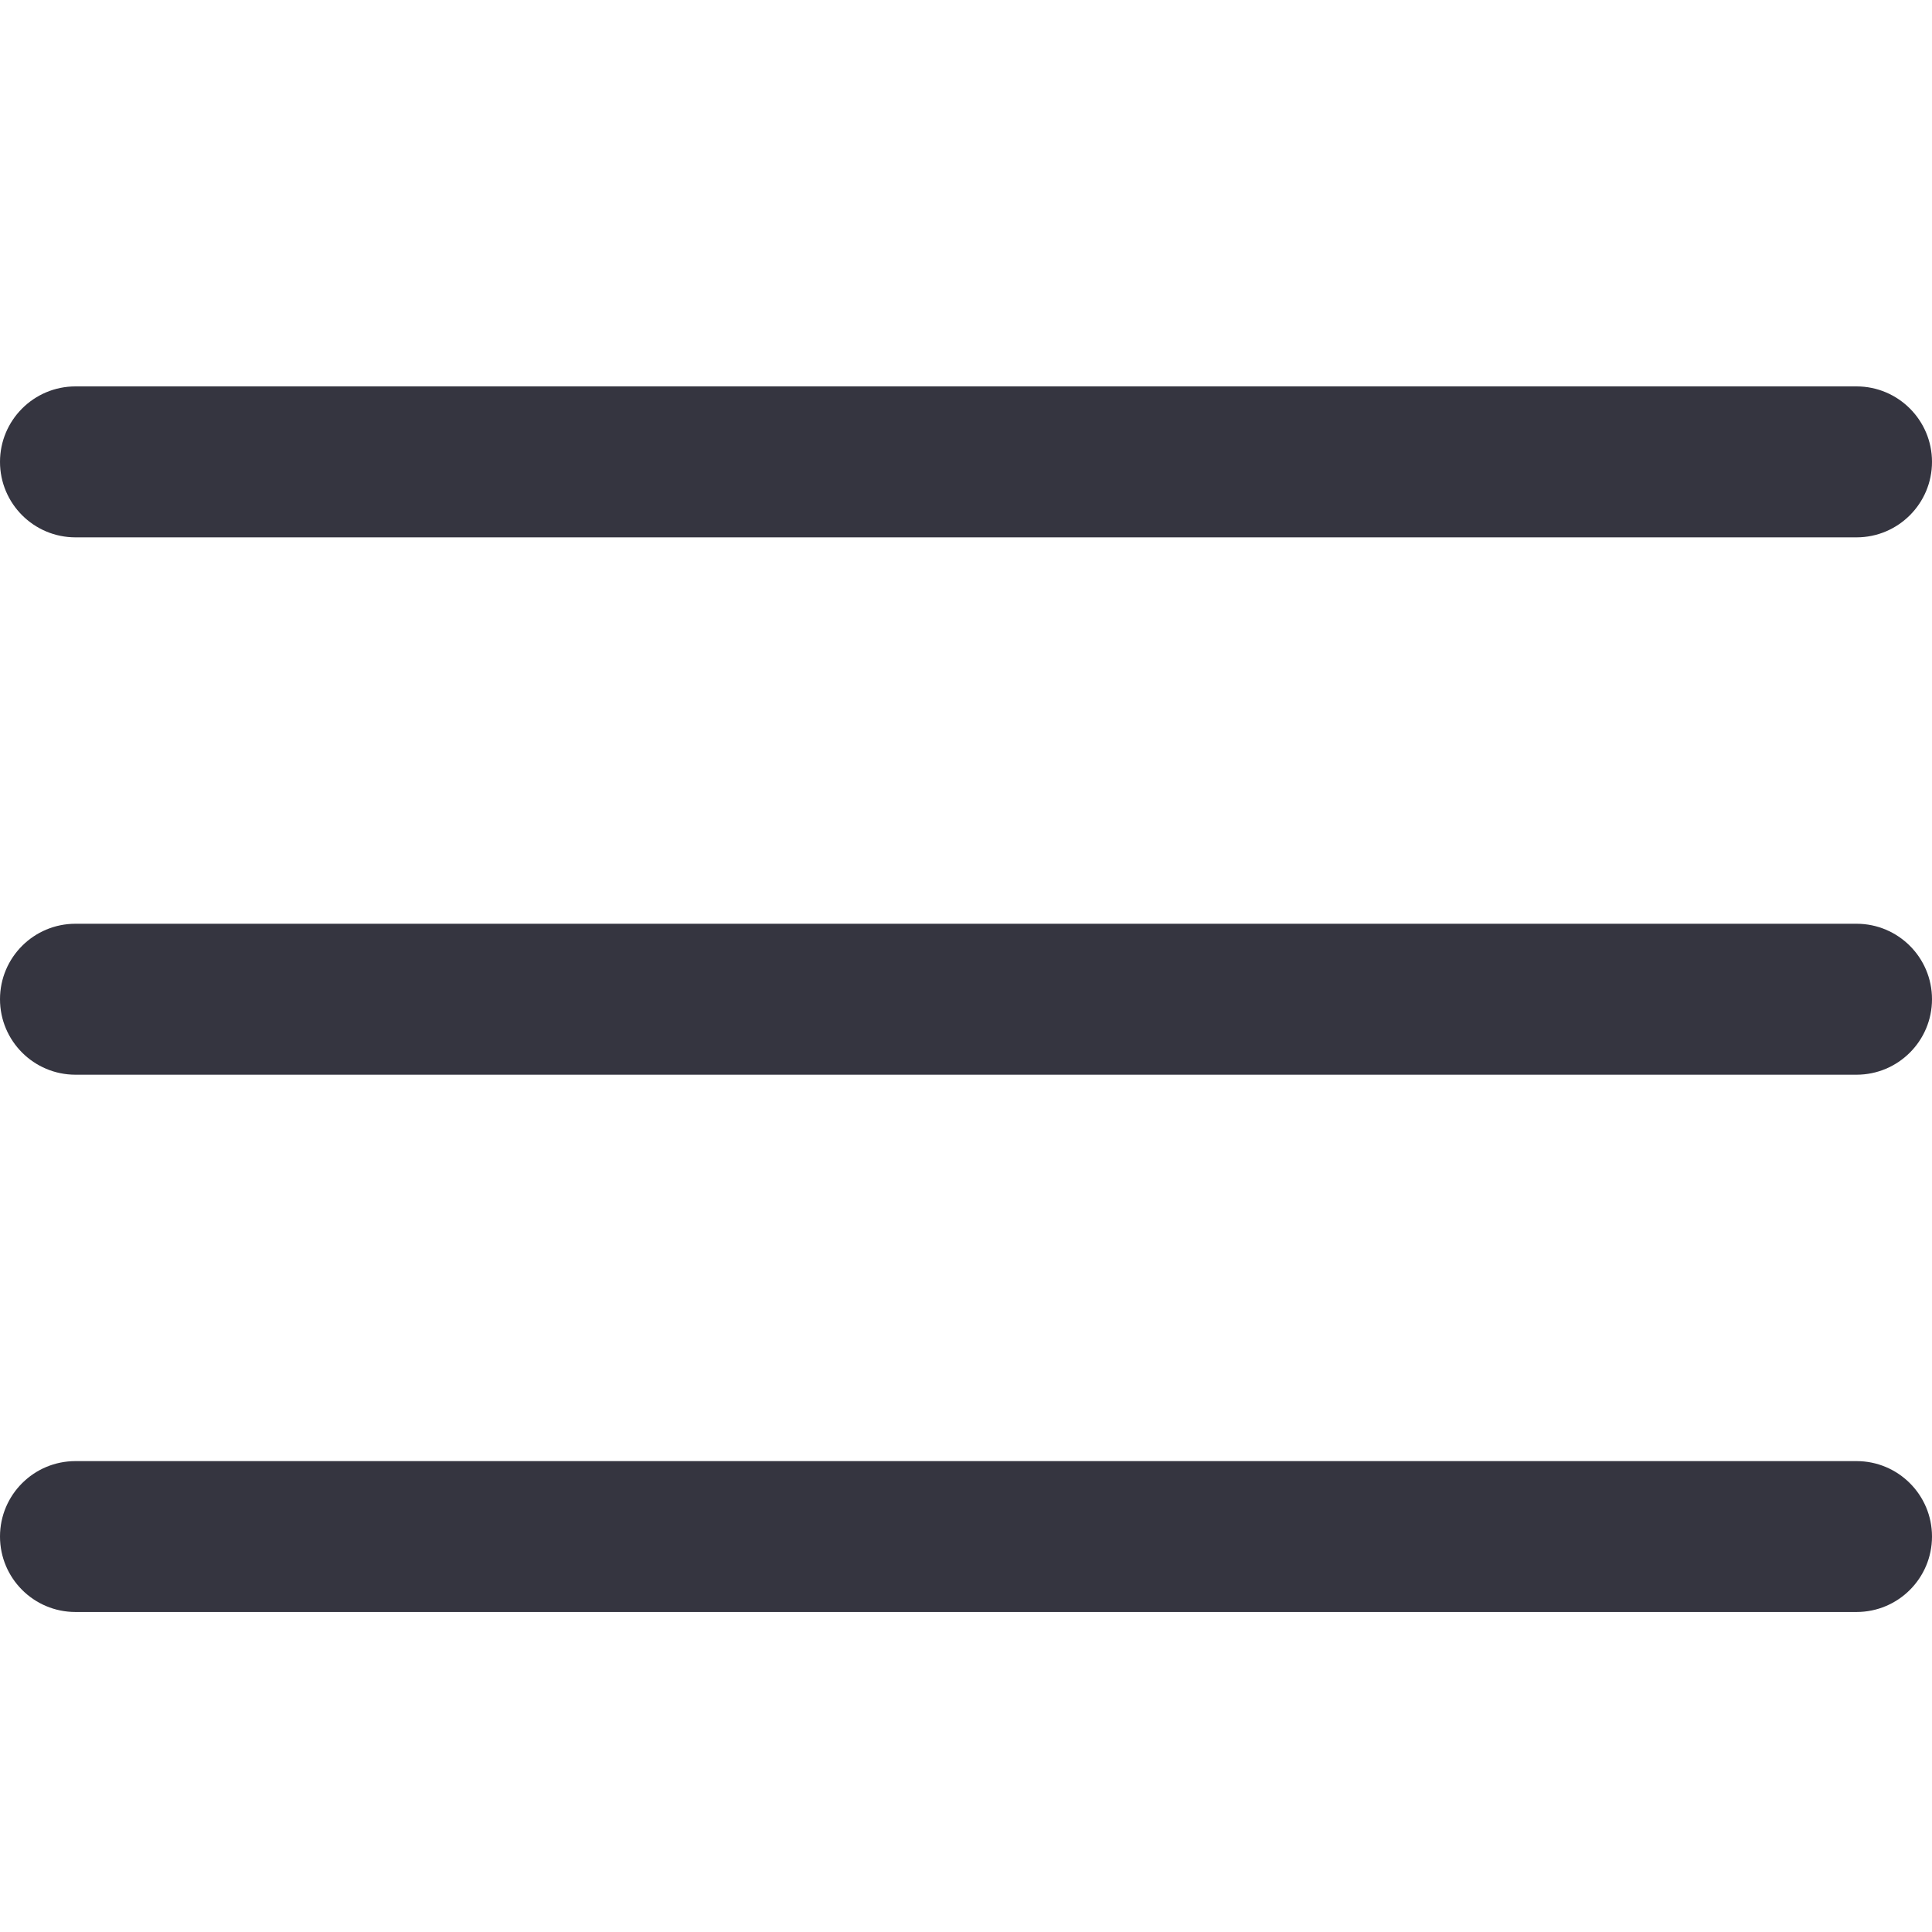
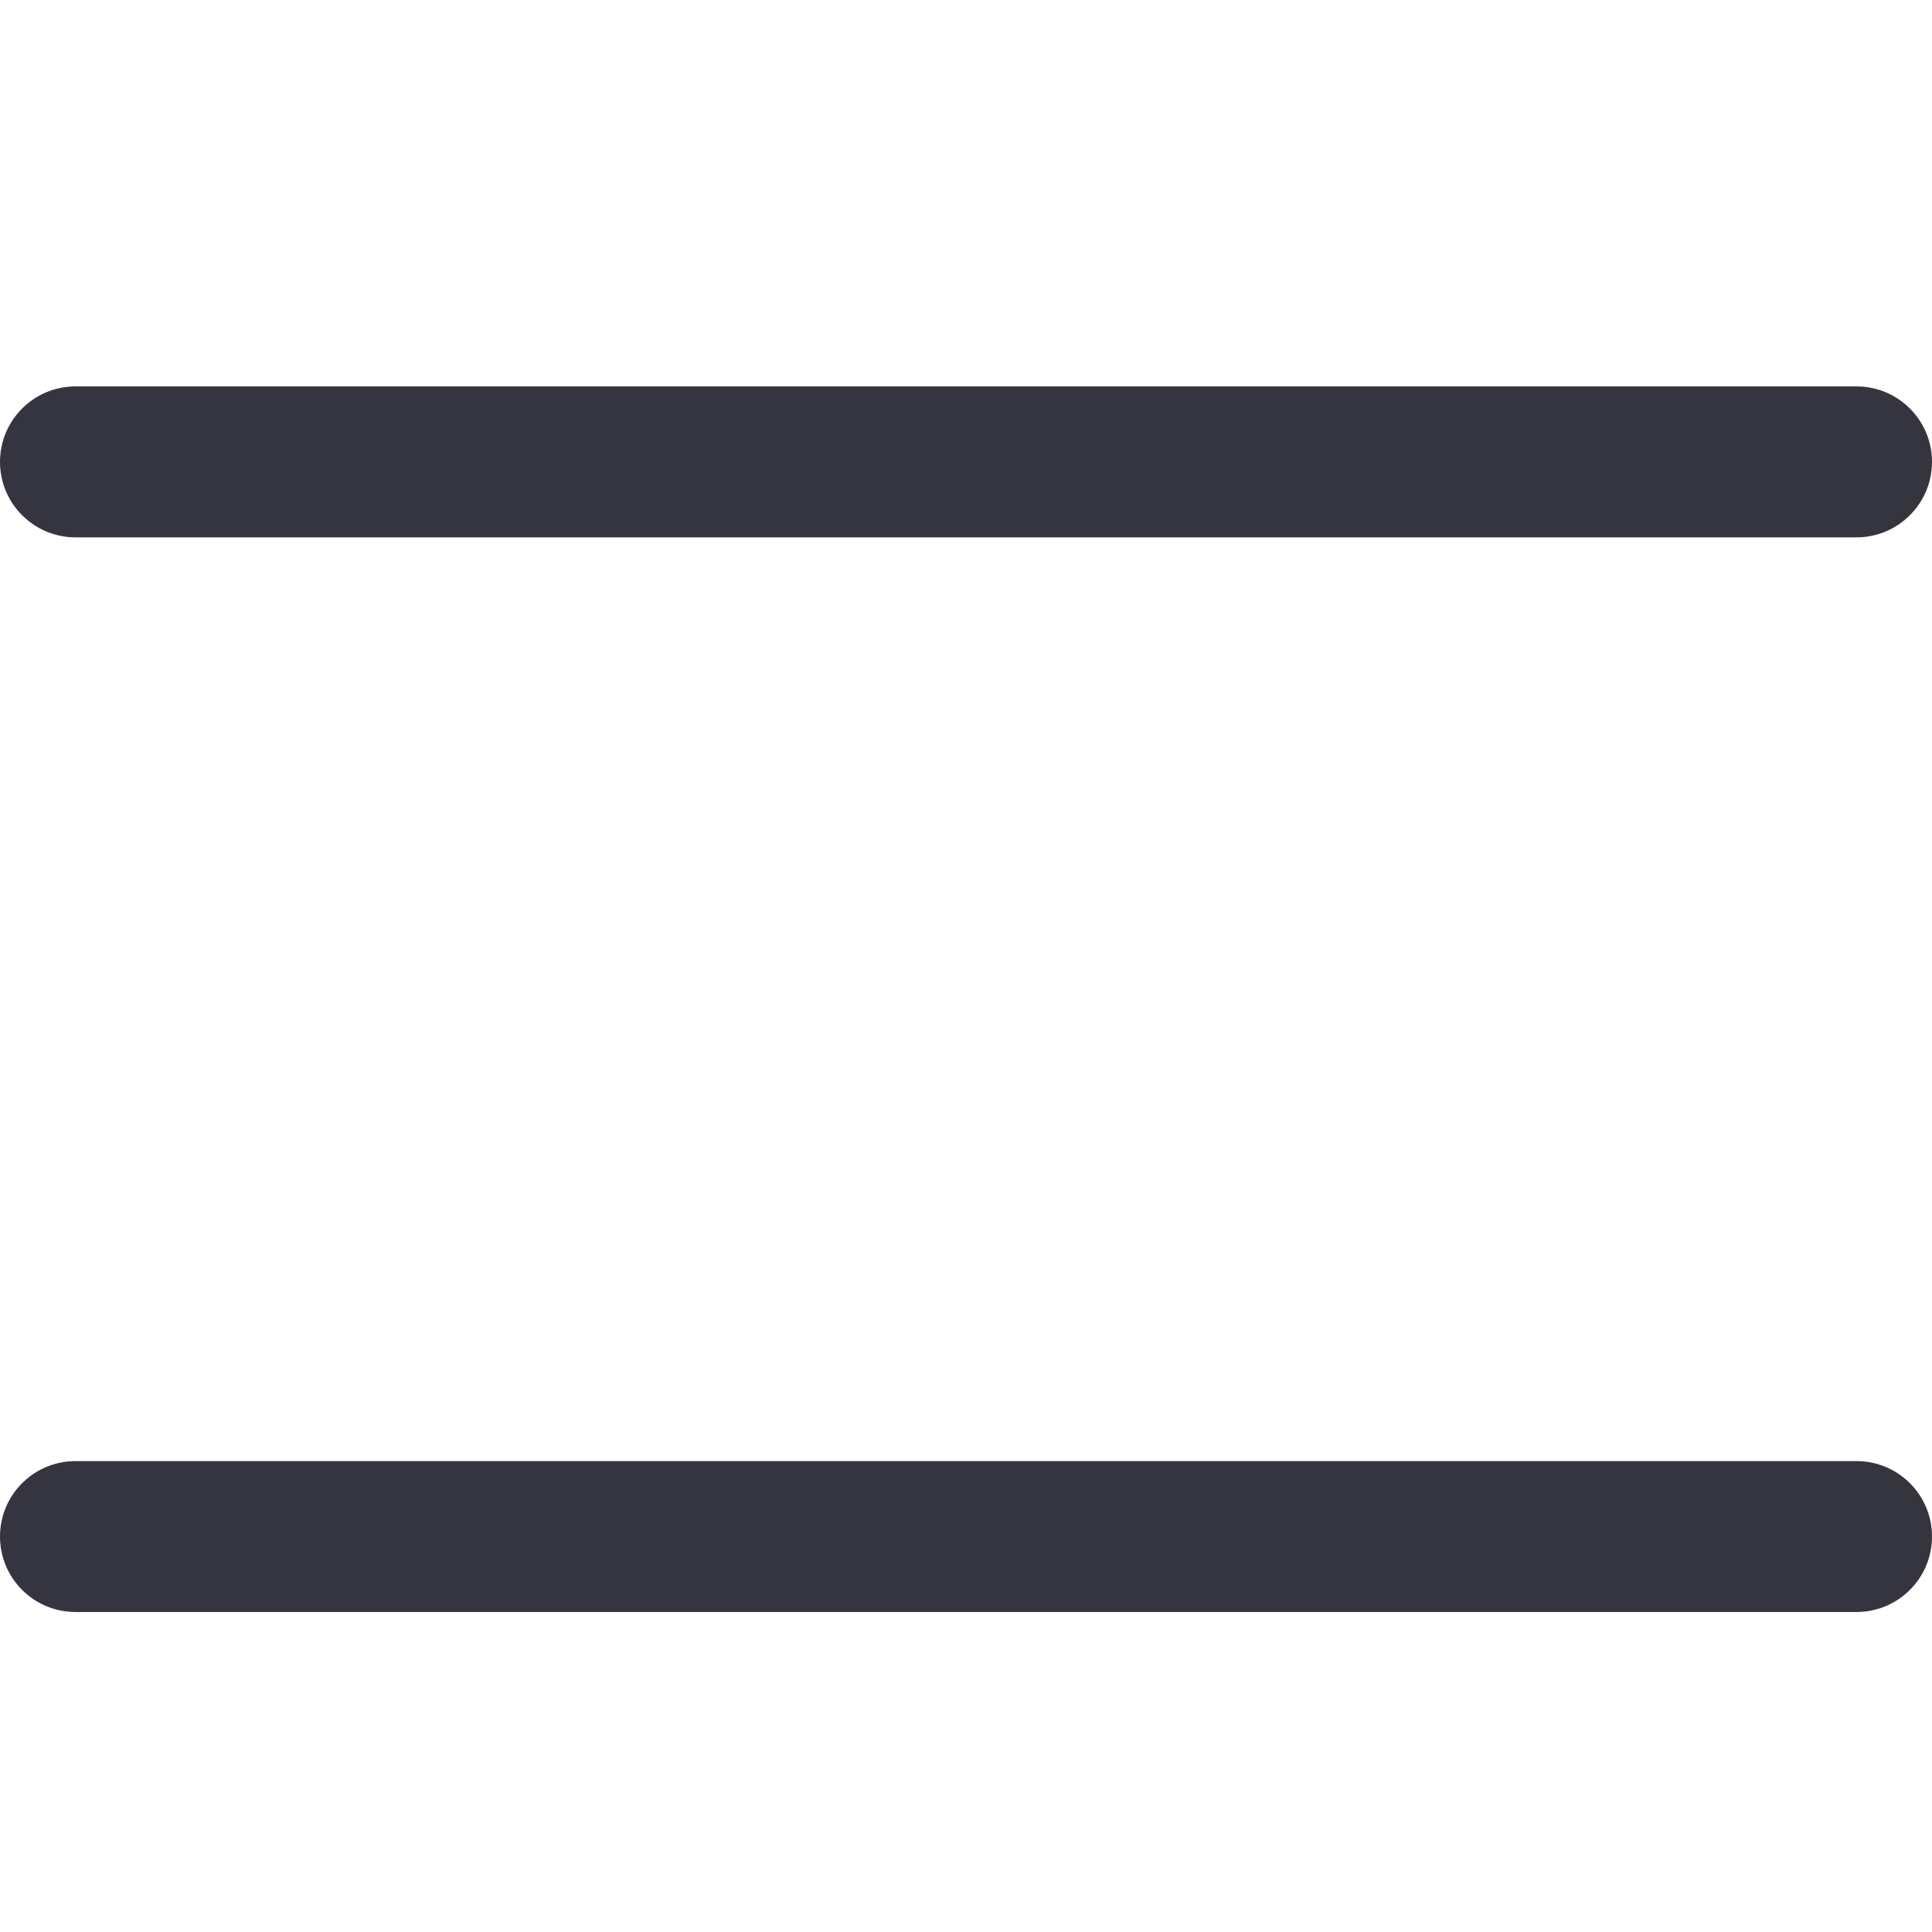
<svg xmlns="http://www.w3.org/2000/svg" width="30" height="30" viewBox="0 0 30 30" fill="none">
  <path d="M28.828 6H1.172C0.525 6 0 6.525 0 7.172C0 7.819 0.525 8.344 1.172 8.344H28.828C29.475 8.344 30 7.819 30 7.172C30 6.525 29.475 6 28.828 6Z" fill="#353540" />
-   <path d="M28.828 14.344H1.172C0.525 14.344 0 14.868 0 15.516C0 16.163 0.525 16.688 1.172 16.688H28.828C29.475 16.688 30 16.163 30 15.516C30 14.868 29.475 14.344 28.828 14.344Z" fill="#353540" />
  <path d="M28.828 22.688H1.172C0.525 22.688 0 23.212 0 23.859C0 24.507 0.525 25.031 1.172 25.031H28.828C29.475 25.031 30 24.507 30 23.859C30 23.212 29.475 22.688 28.828 22.688Z" fill="#353540" />
</svg>